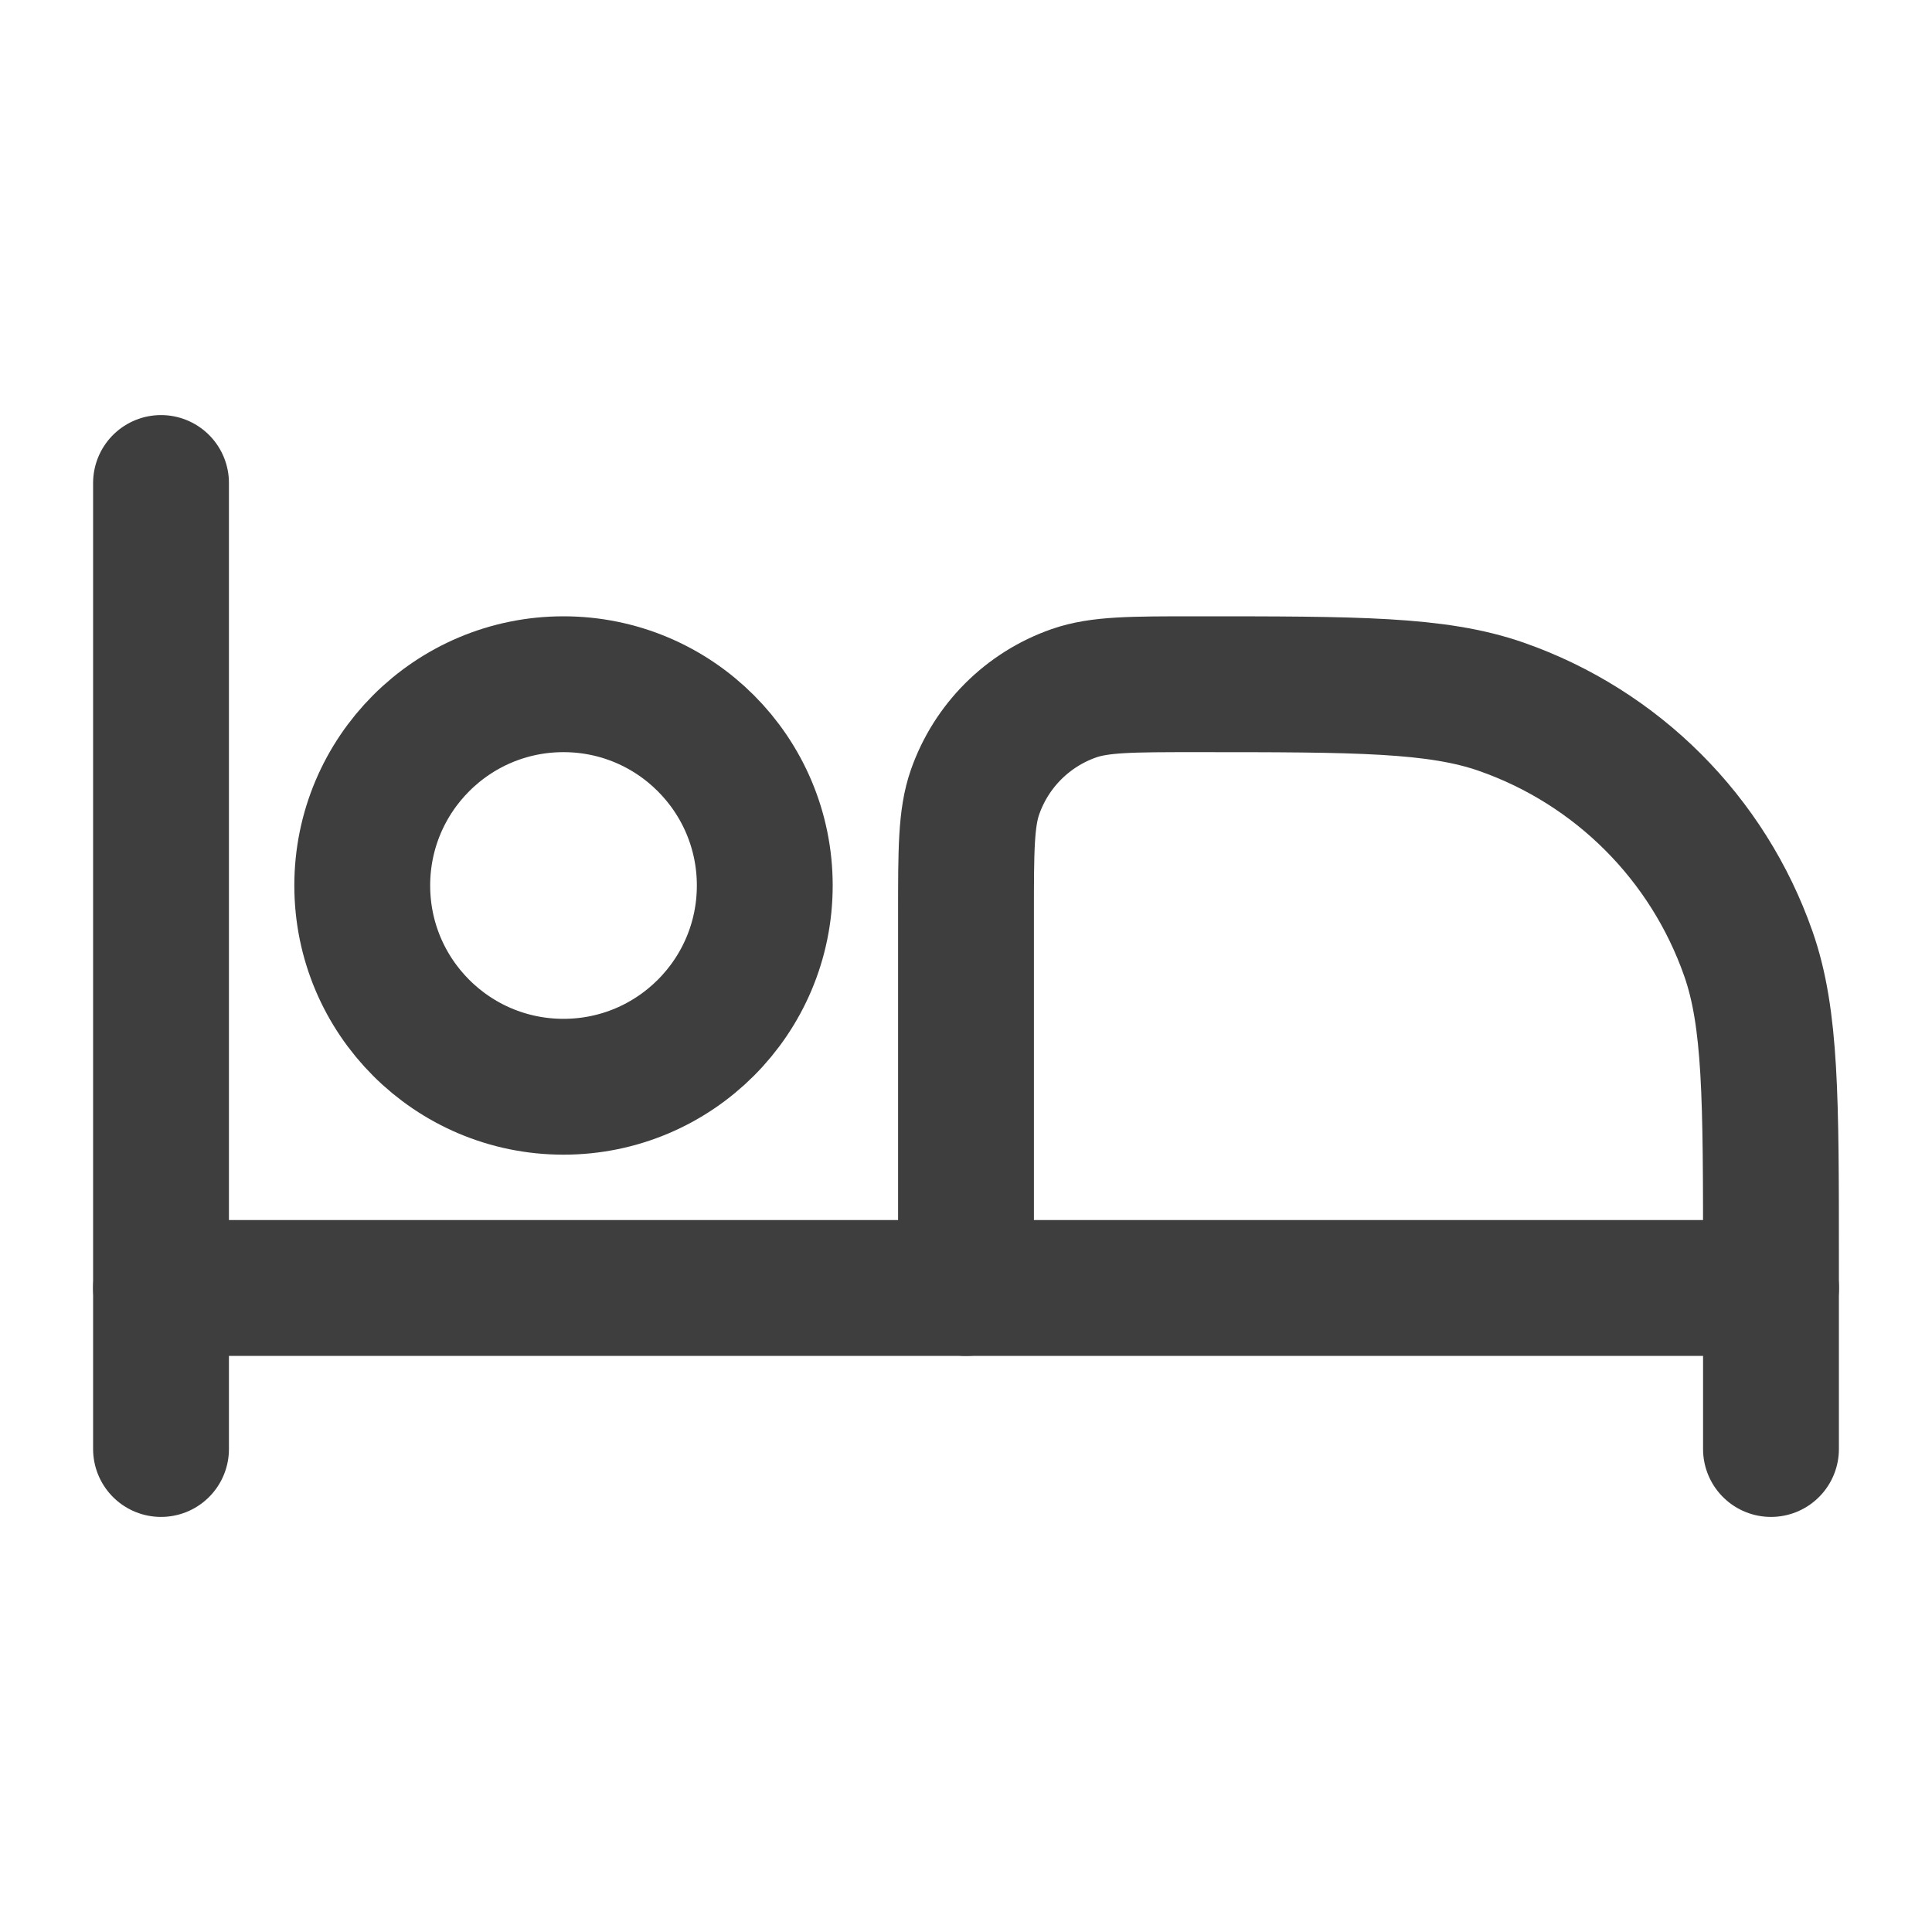
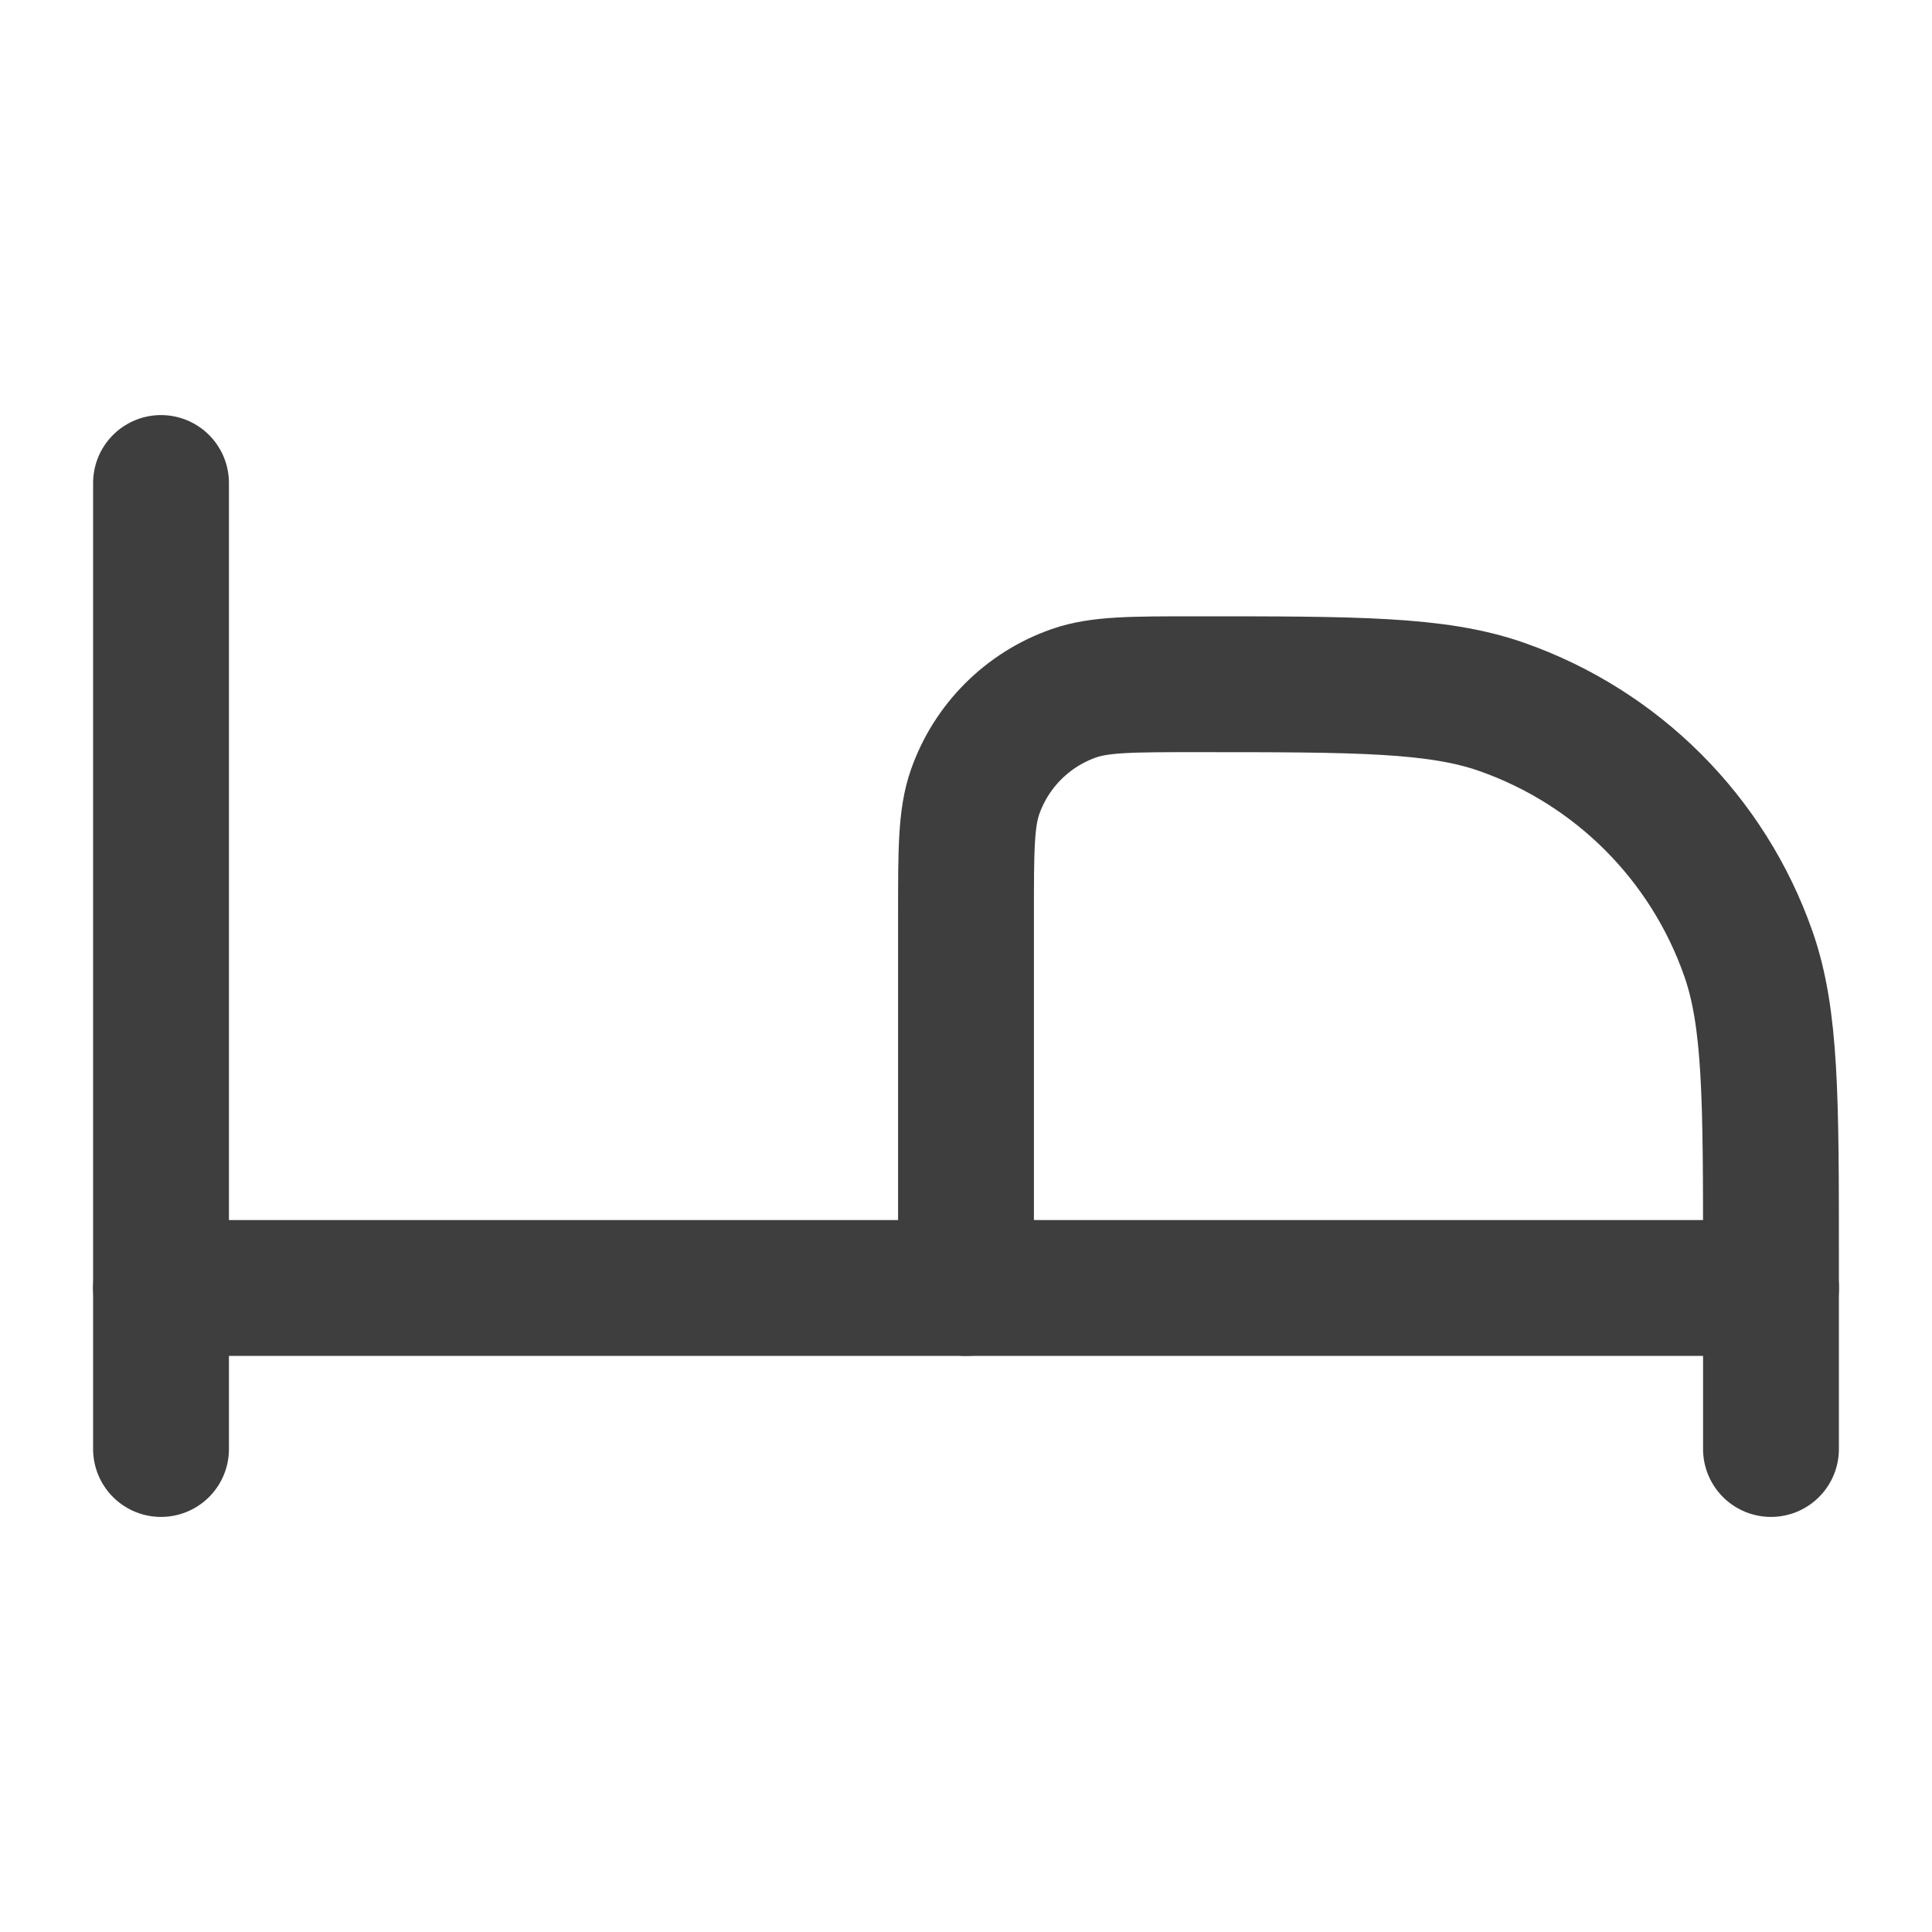
<svg xmlns="http://www.w3.org/2000/svg" width="32" height="32" viewBox="0 0 32 32" fill="none">
  <path d="M2.667 8V24" stroke="#3E3E3E" stroke-width="2.25" stroke-linecap="round" stroke-linejoin="round" />
  <path d="M29.333 24V20.857C29.333 18.197 29.333 16.867 28.959 15.798C28.289 13.883 26.784 12.377 24.869 11.707C23.799 11.333 22.47 11.333 19.809 11.333C18.746 11.333 18.214 11.333 17.786 11.483C17.02 11.751 16.418 12.353 16.15 13.119C16 13.547 16 14.079 16 15.143V21.333" stroke="#3E3E3E" stroke-width="2.25" stroke-linecap="round" stroke-linejoin="round" />
  <path d="M2.667 21.333H29.334" stroke="#3E3E3E" stroke-width="2.25" stroke-linecap="round" stroke-linejoin="round" />
-   <path d="M12.667 14.667C12.667 16.508 11.174 18 9.333 18C7.492 18 6 16.508 6 14.667C6 12.826 7.492 11.333 9.333 11.333C11.174 11.333 12.667 12.826 12.667 14.667Z" stroke="#3E3E3E" stroke-width="2.25" />
</svg>